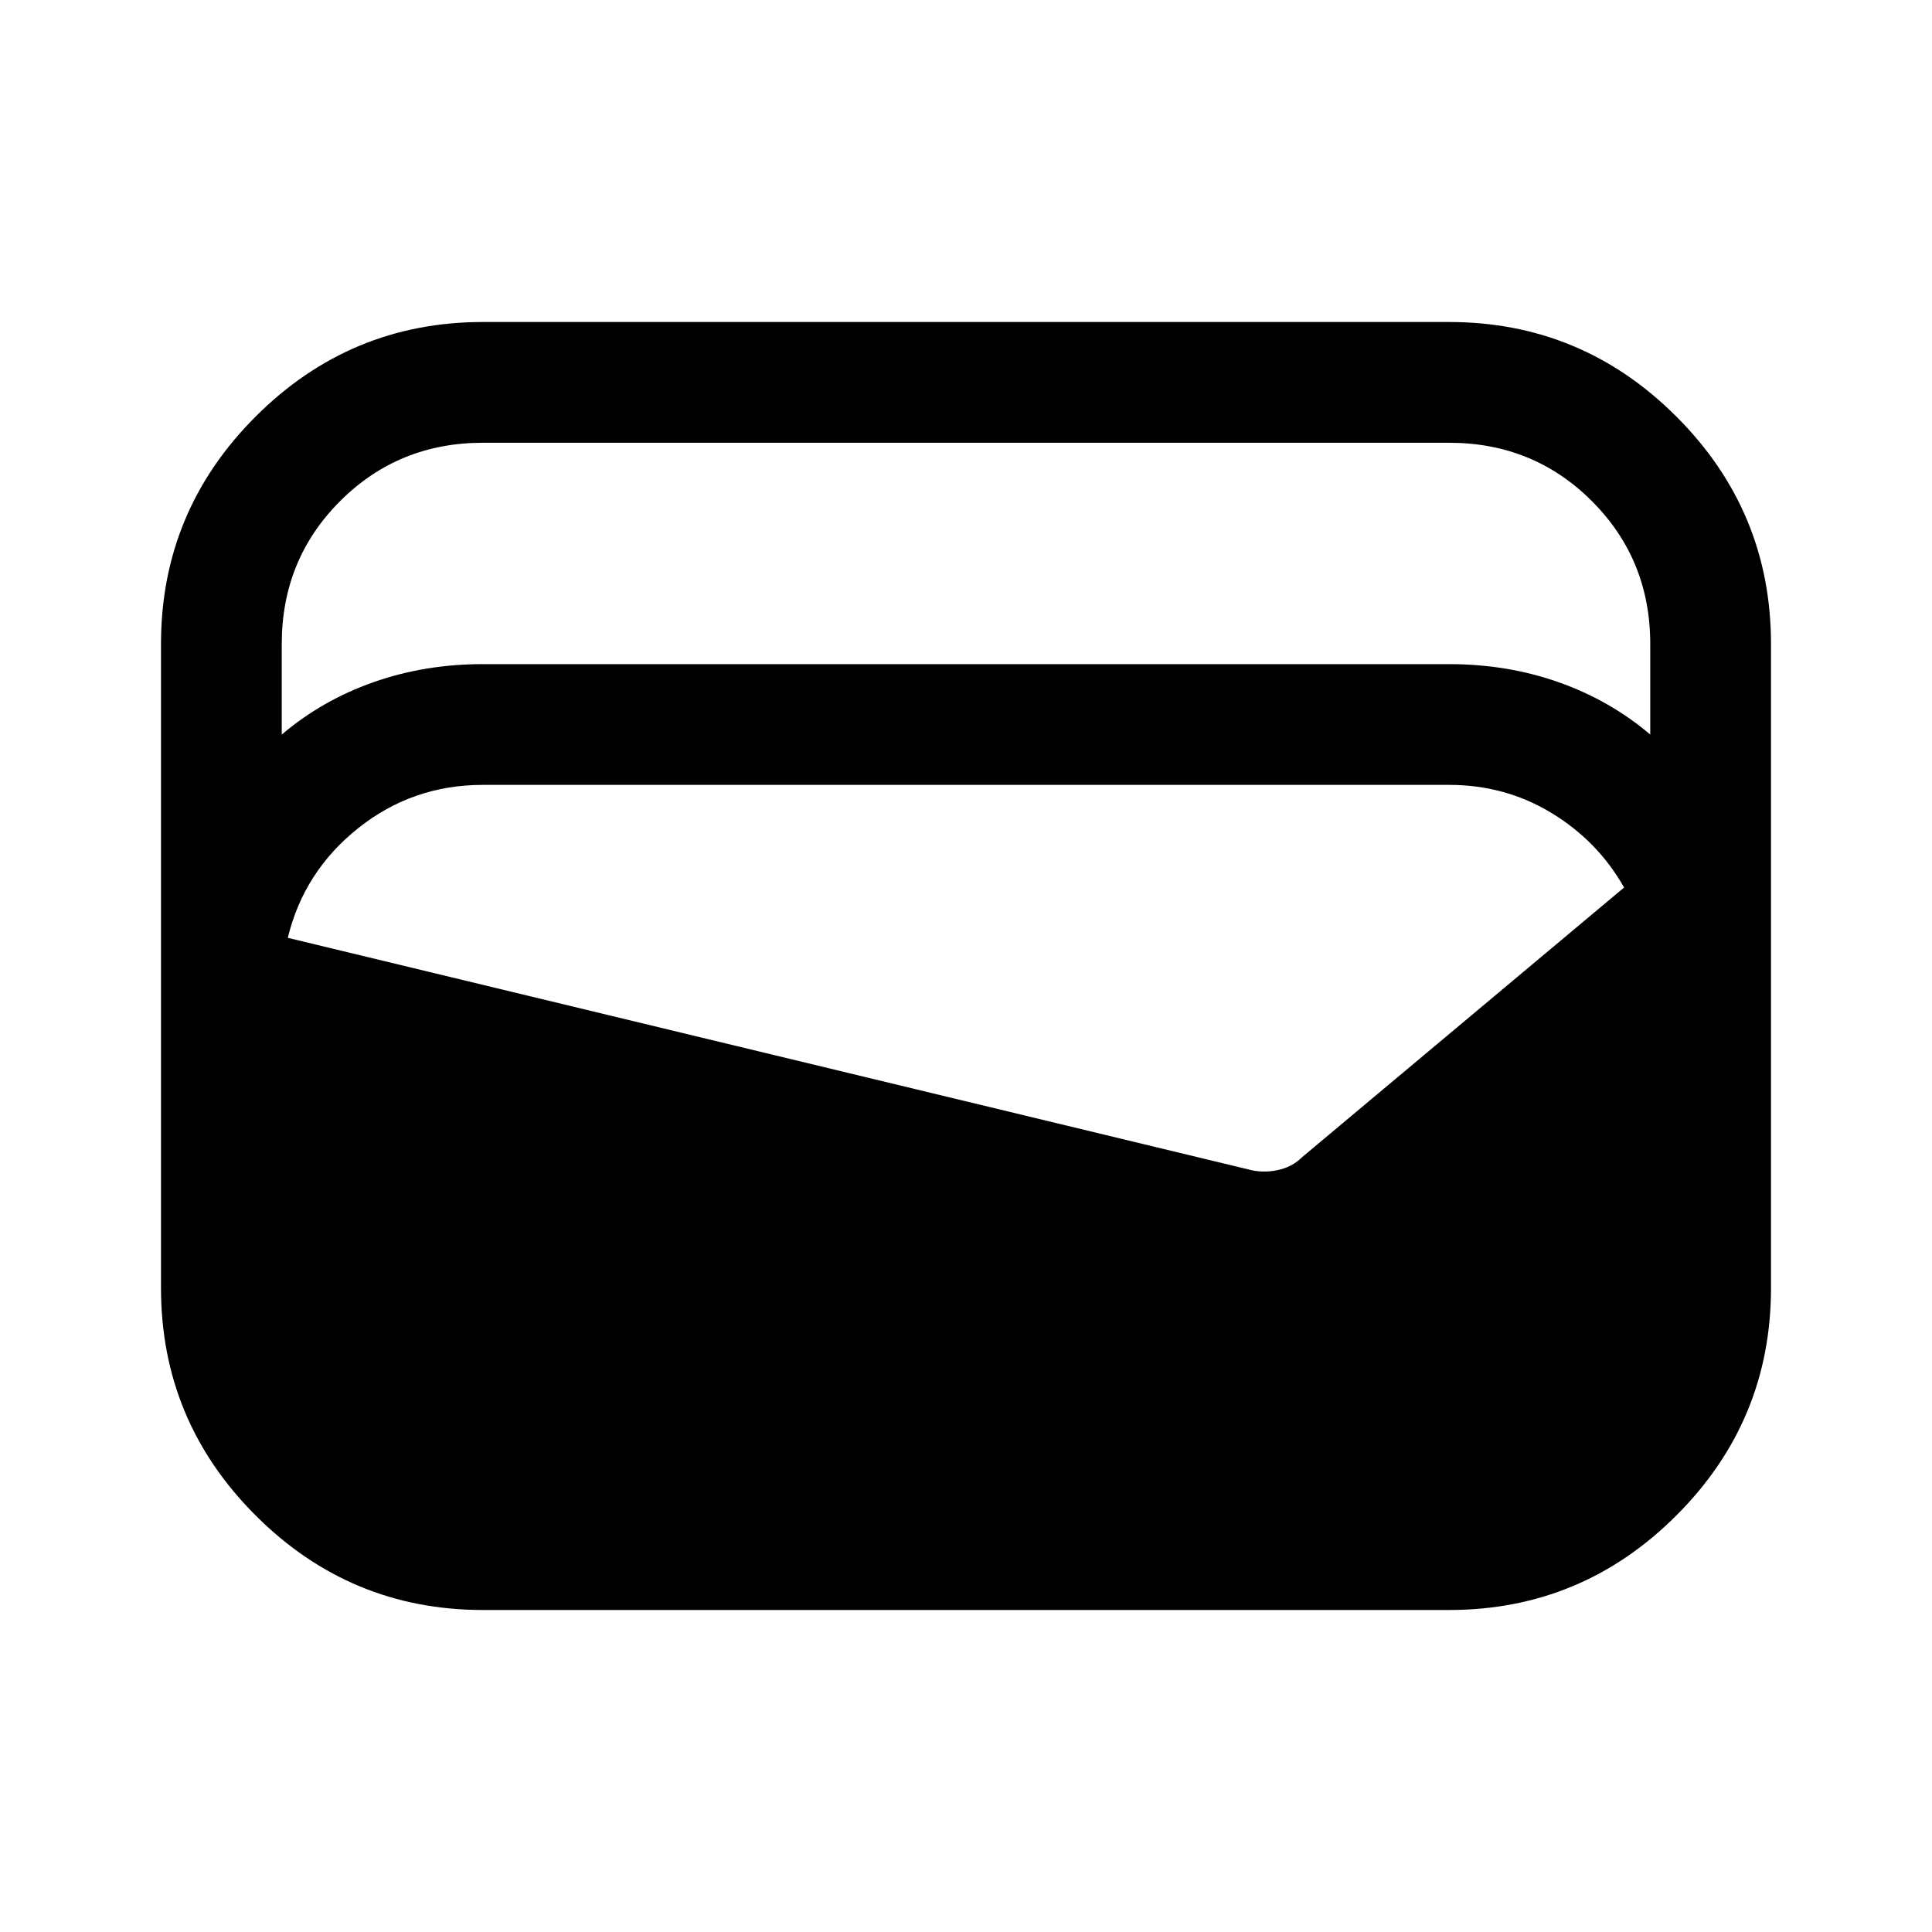
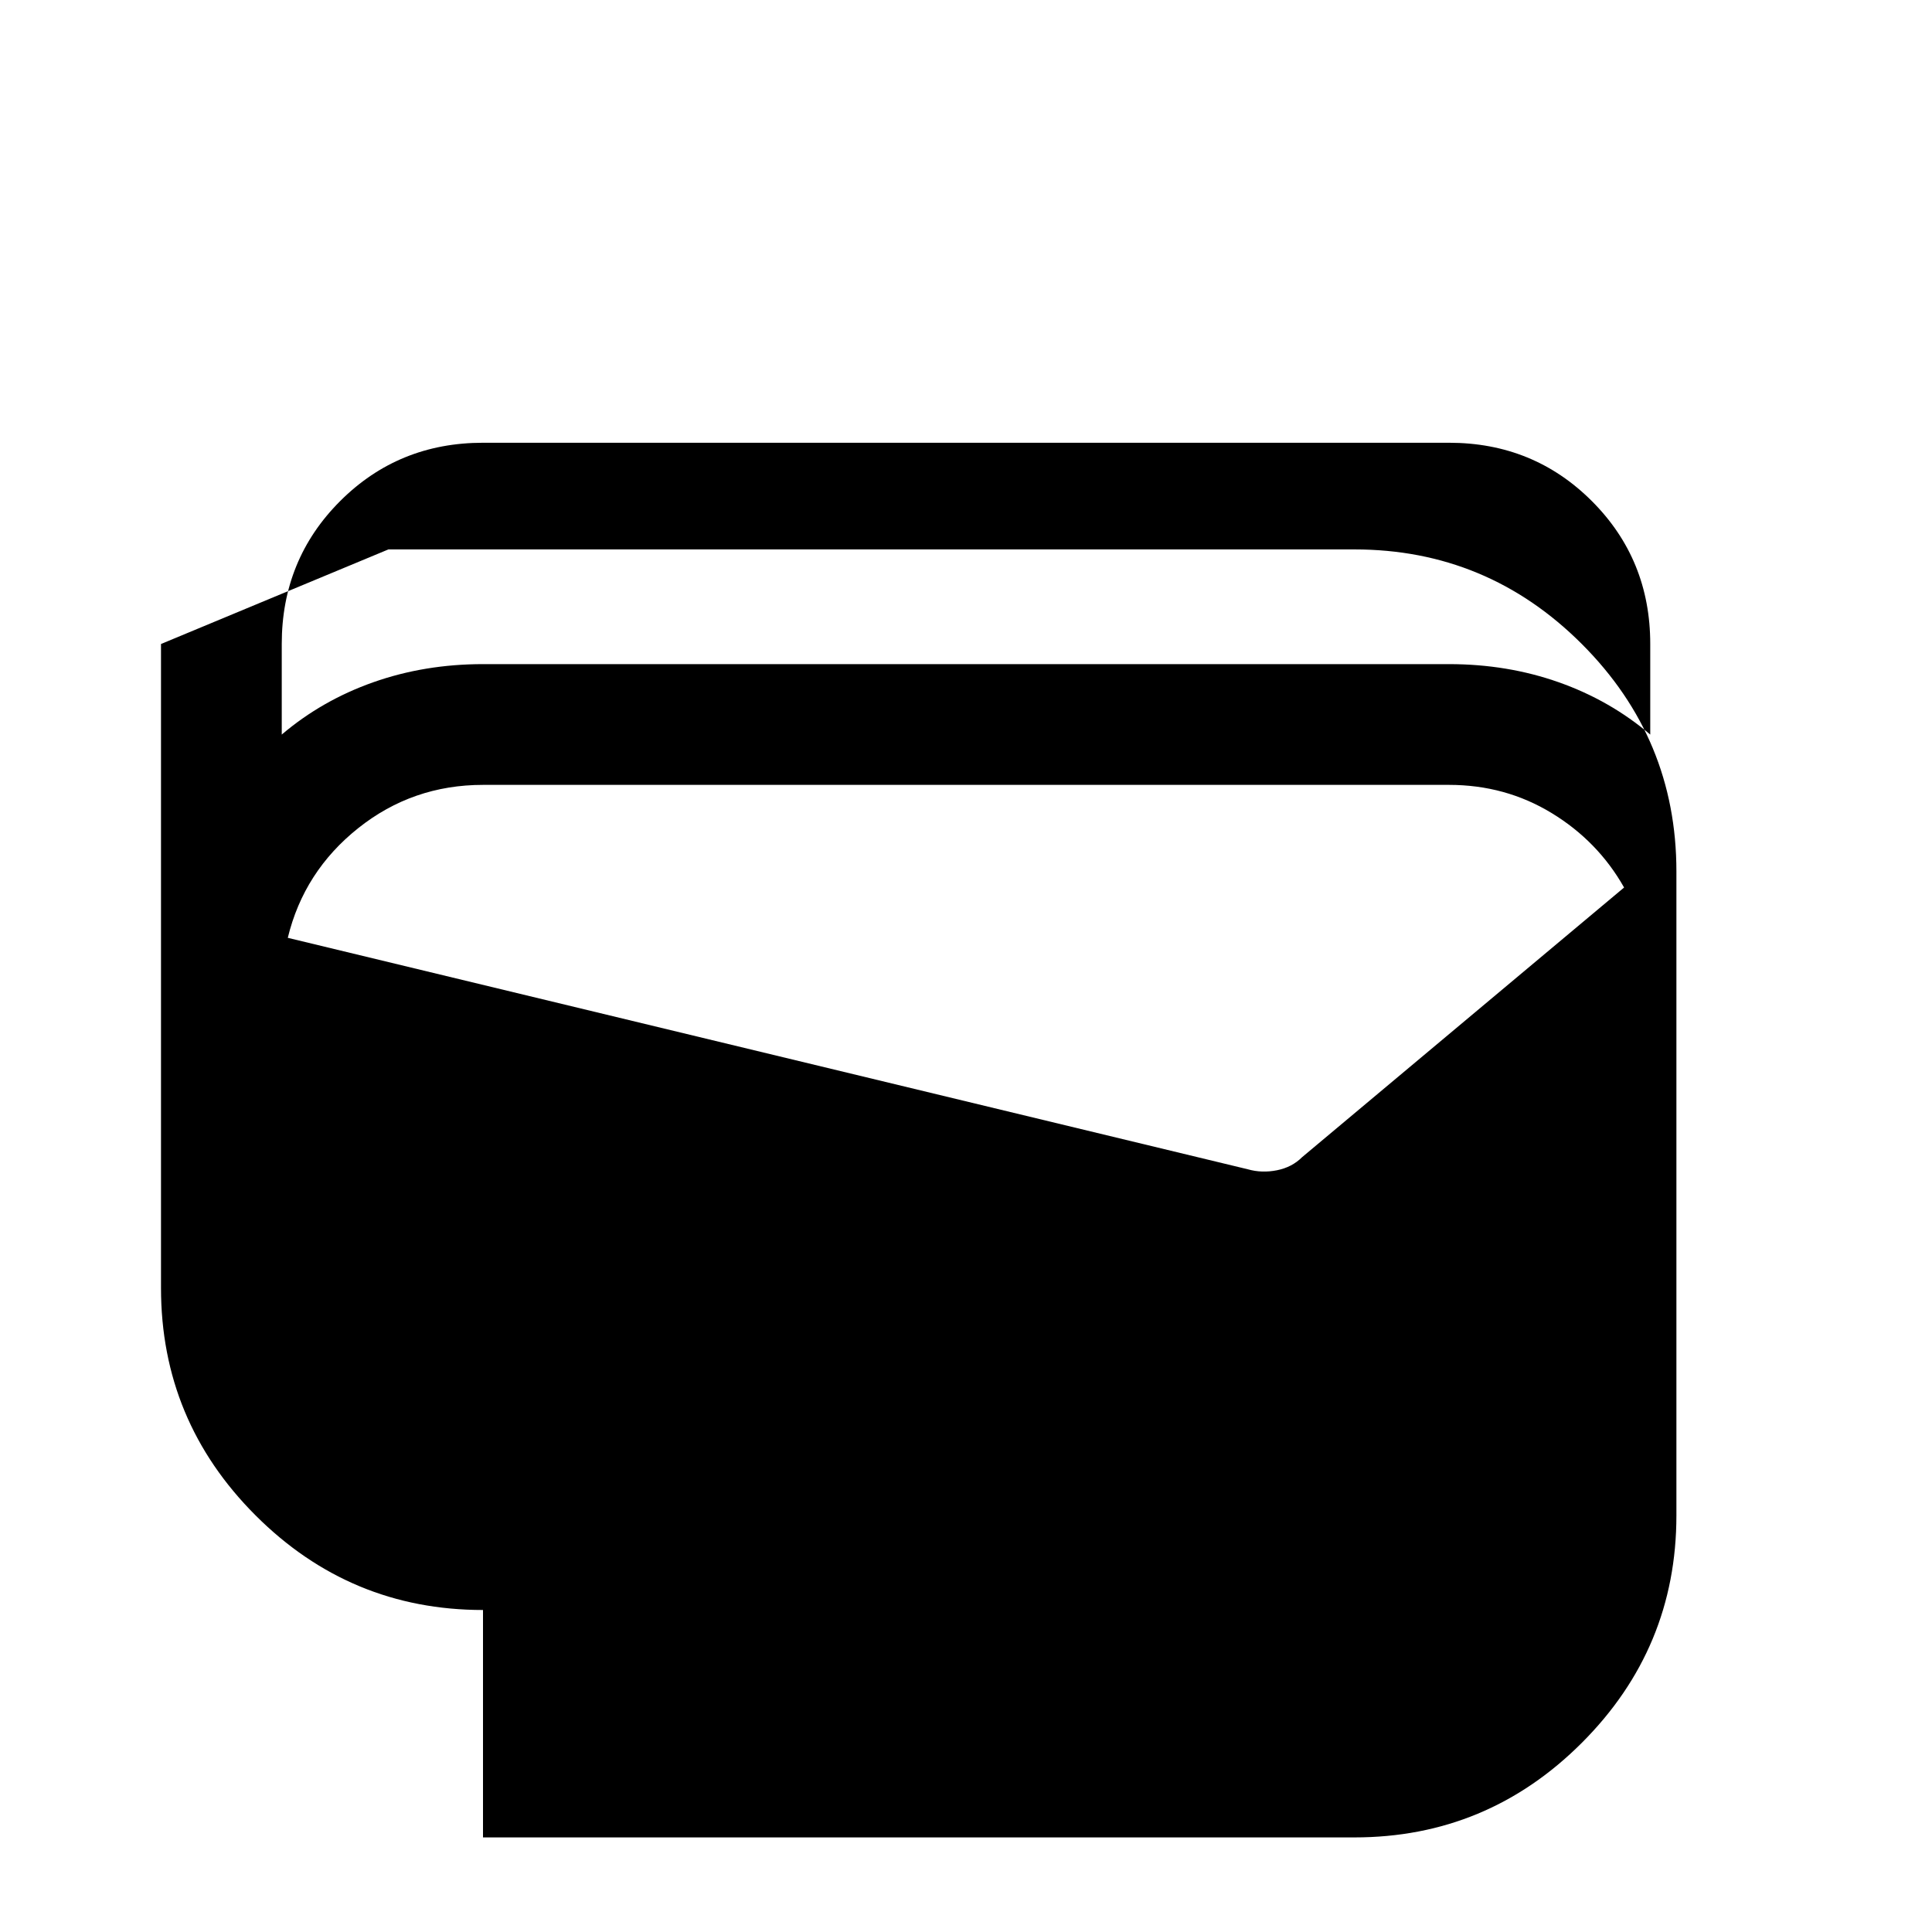
<svg xmlns="http://www.w3.org/2000/svg" width="48" height="48" viewBox="0 -960 960 960">
-   <path d="M240-160q-66 0-113-47T80-320v-320q0-66 47-113t113-47h480q66 0 113 47t47 113v320q0 66-47 113t-113 47H240Zm0-470h480q29 0 54.5 9t45.5 26v-45q0-42-29-71t-71-29H240q-42 0-71 29t-29 71v45q20-17 45.5-26t54.5-9Zm-97 136 477 115q7 2 14.5.5T647-385l160-134q-13-23-36-37t-51-14H240q-35 0-62 21.5T143-494Z" />
+   <path d="M240-160q-66 0-113-47T80-320v-320t113-47h480q66 0 113 47t47 113v320q0 66-47 113t-113 47H240Zm0-470h480q29 0 54.5 9t45.5 26v-45q0-42-29-71t-71-29H240q-42 0-71 29t-29 71v45q20-17 45.5-26t54.5-9Zm-97 136 477 115q7 2 14.5.5T647-385l160-134q-13-23-36-37t-51-14H240q-35 0-62 21.5T143-494Z" />
</svg>